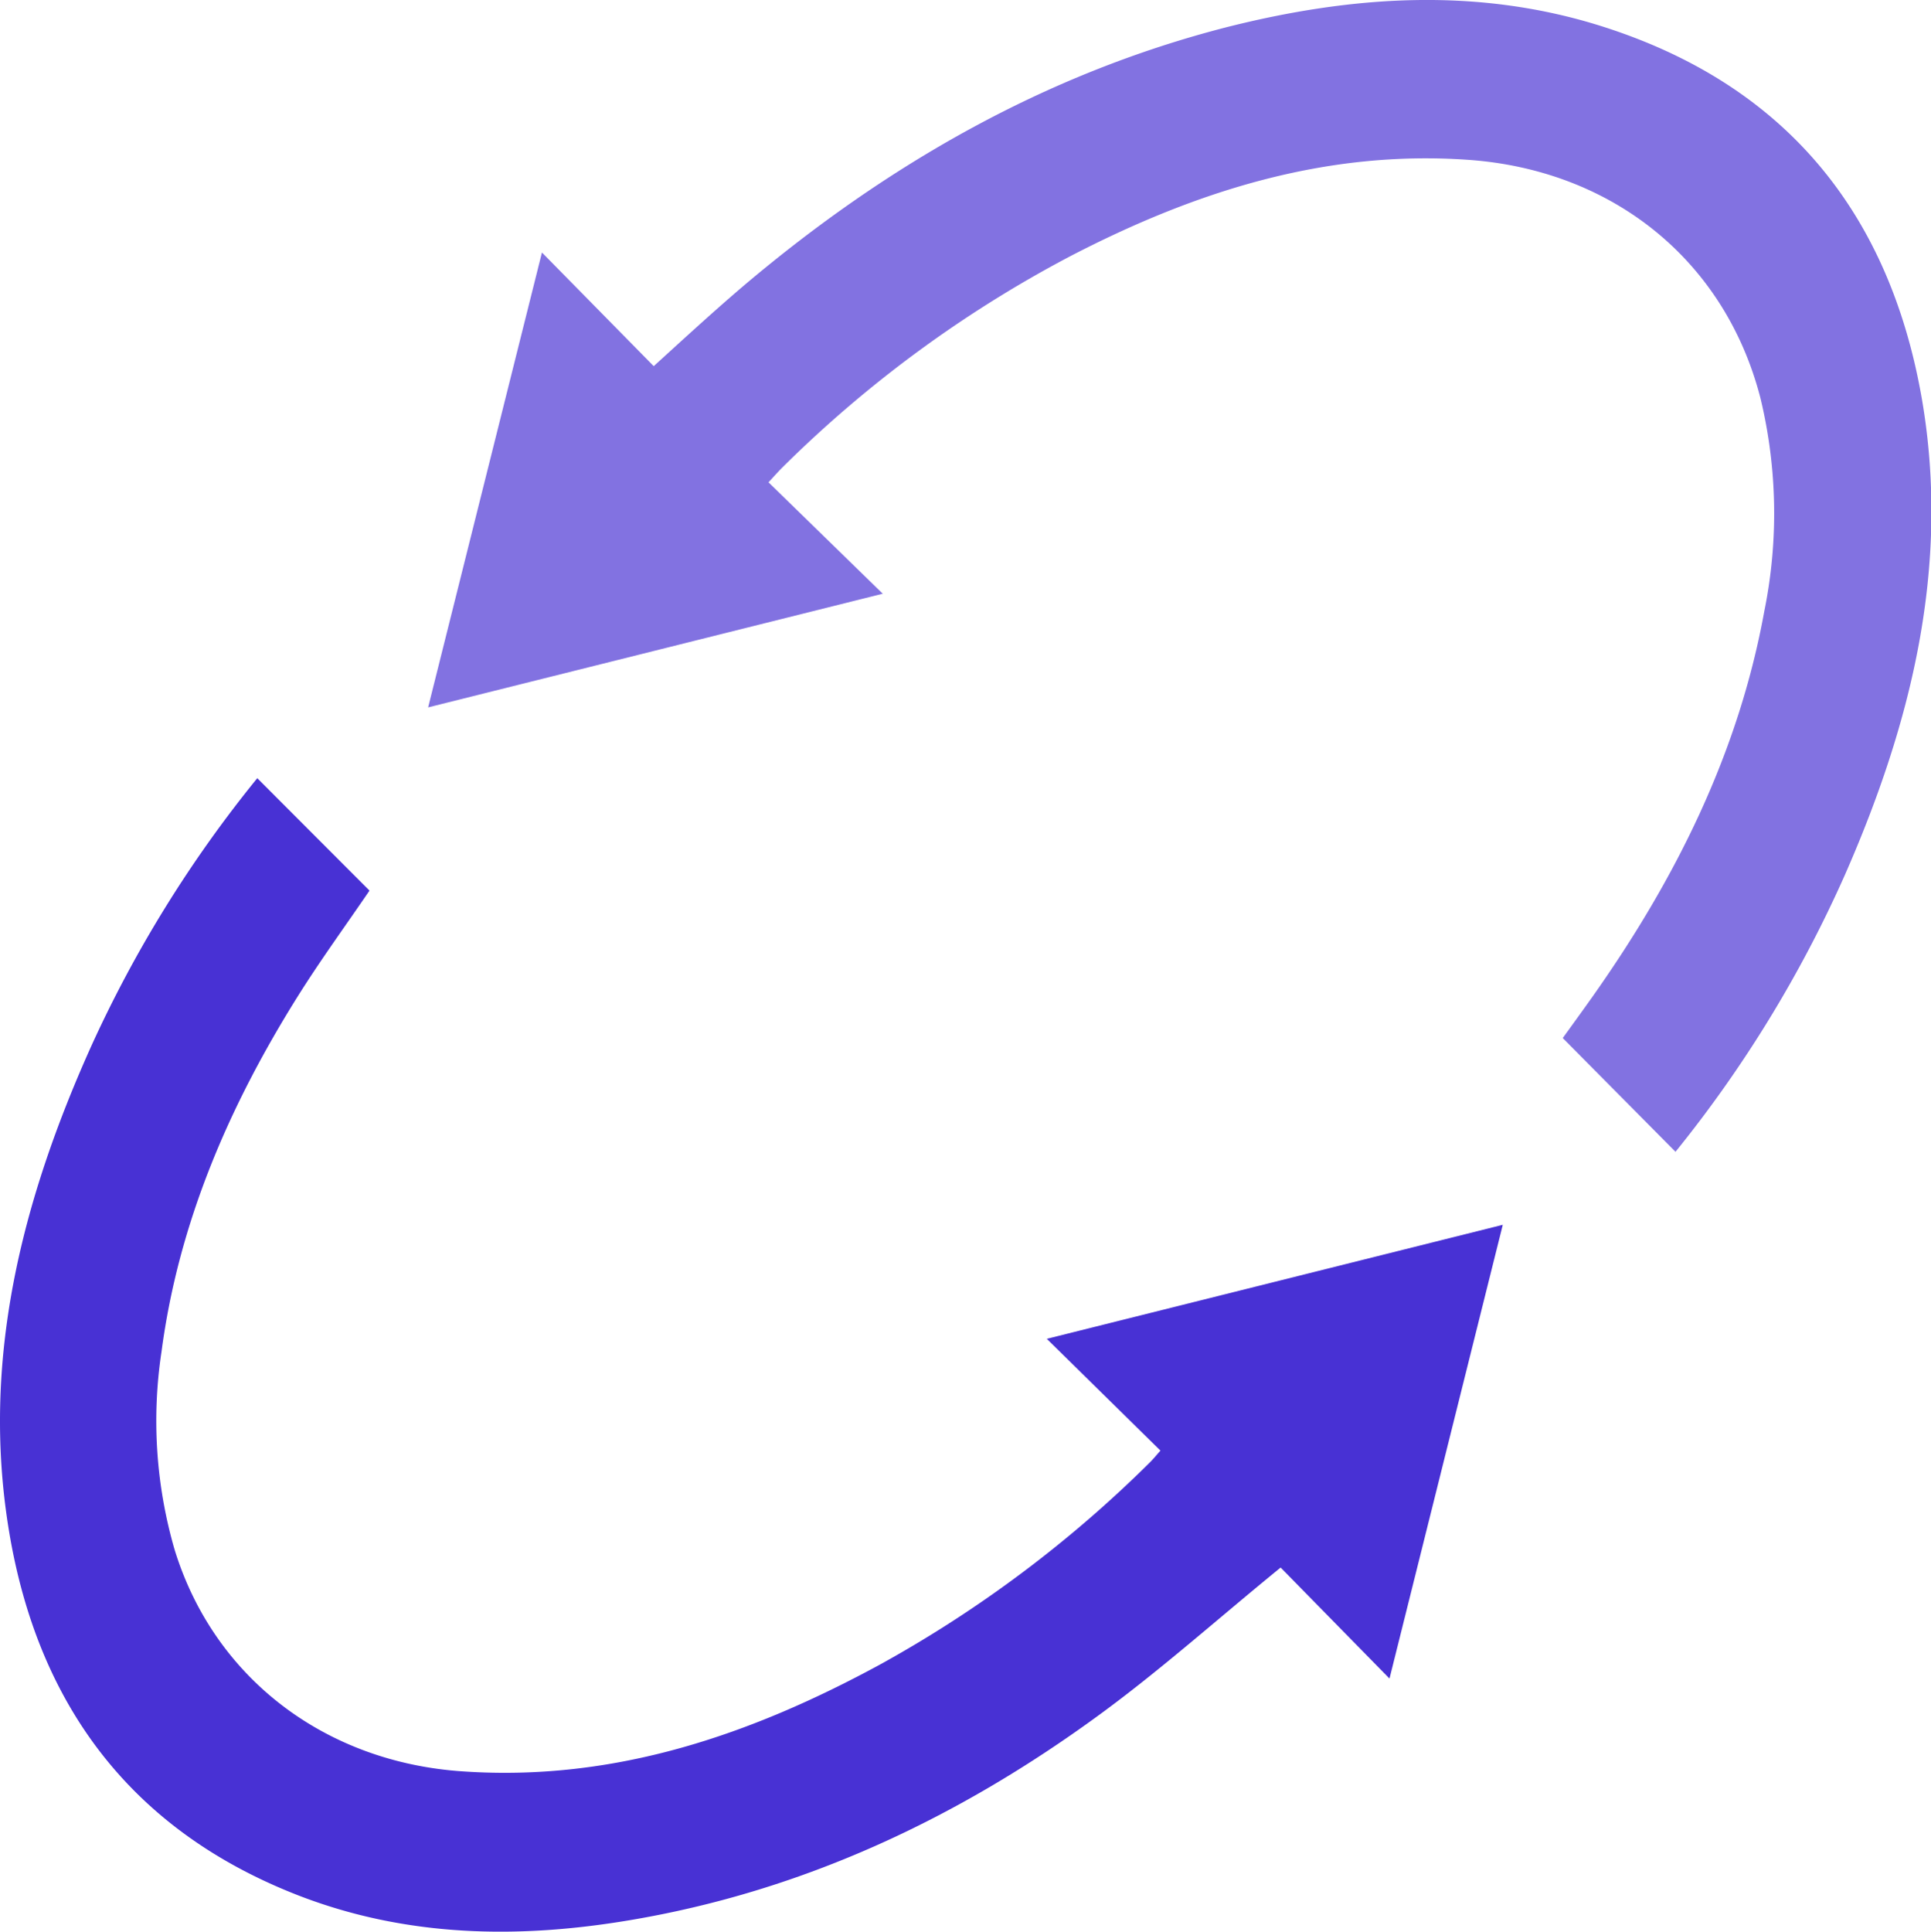
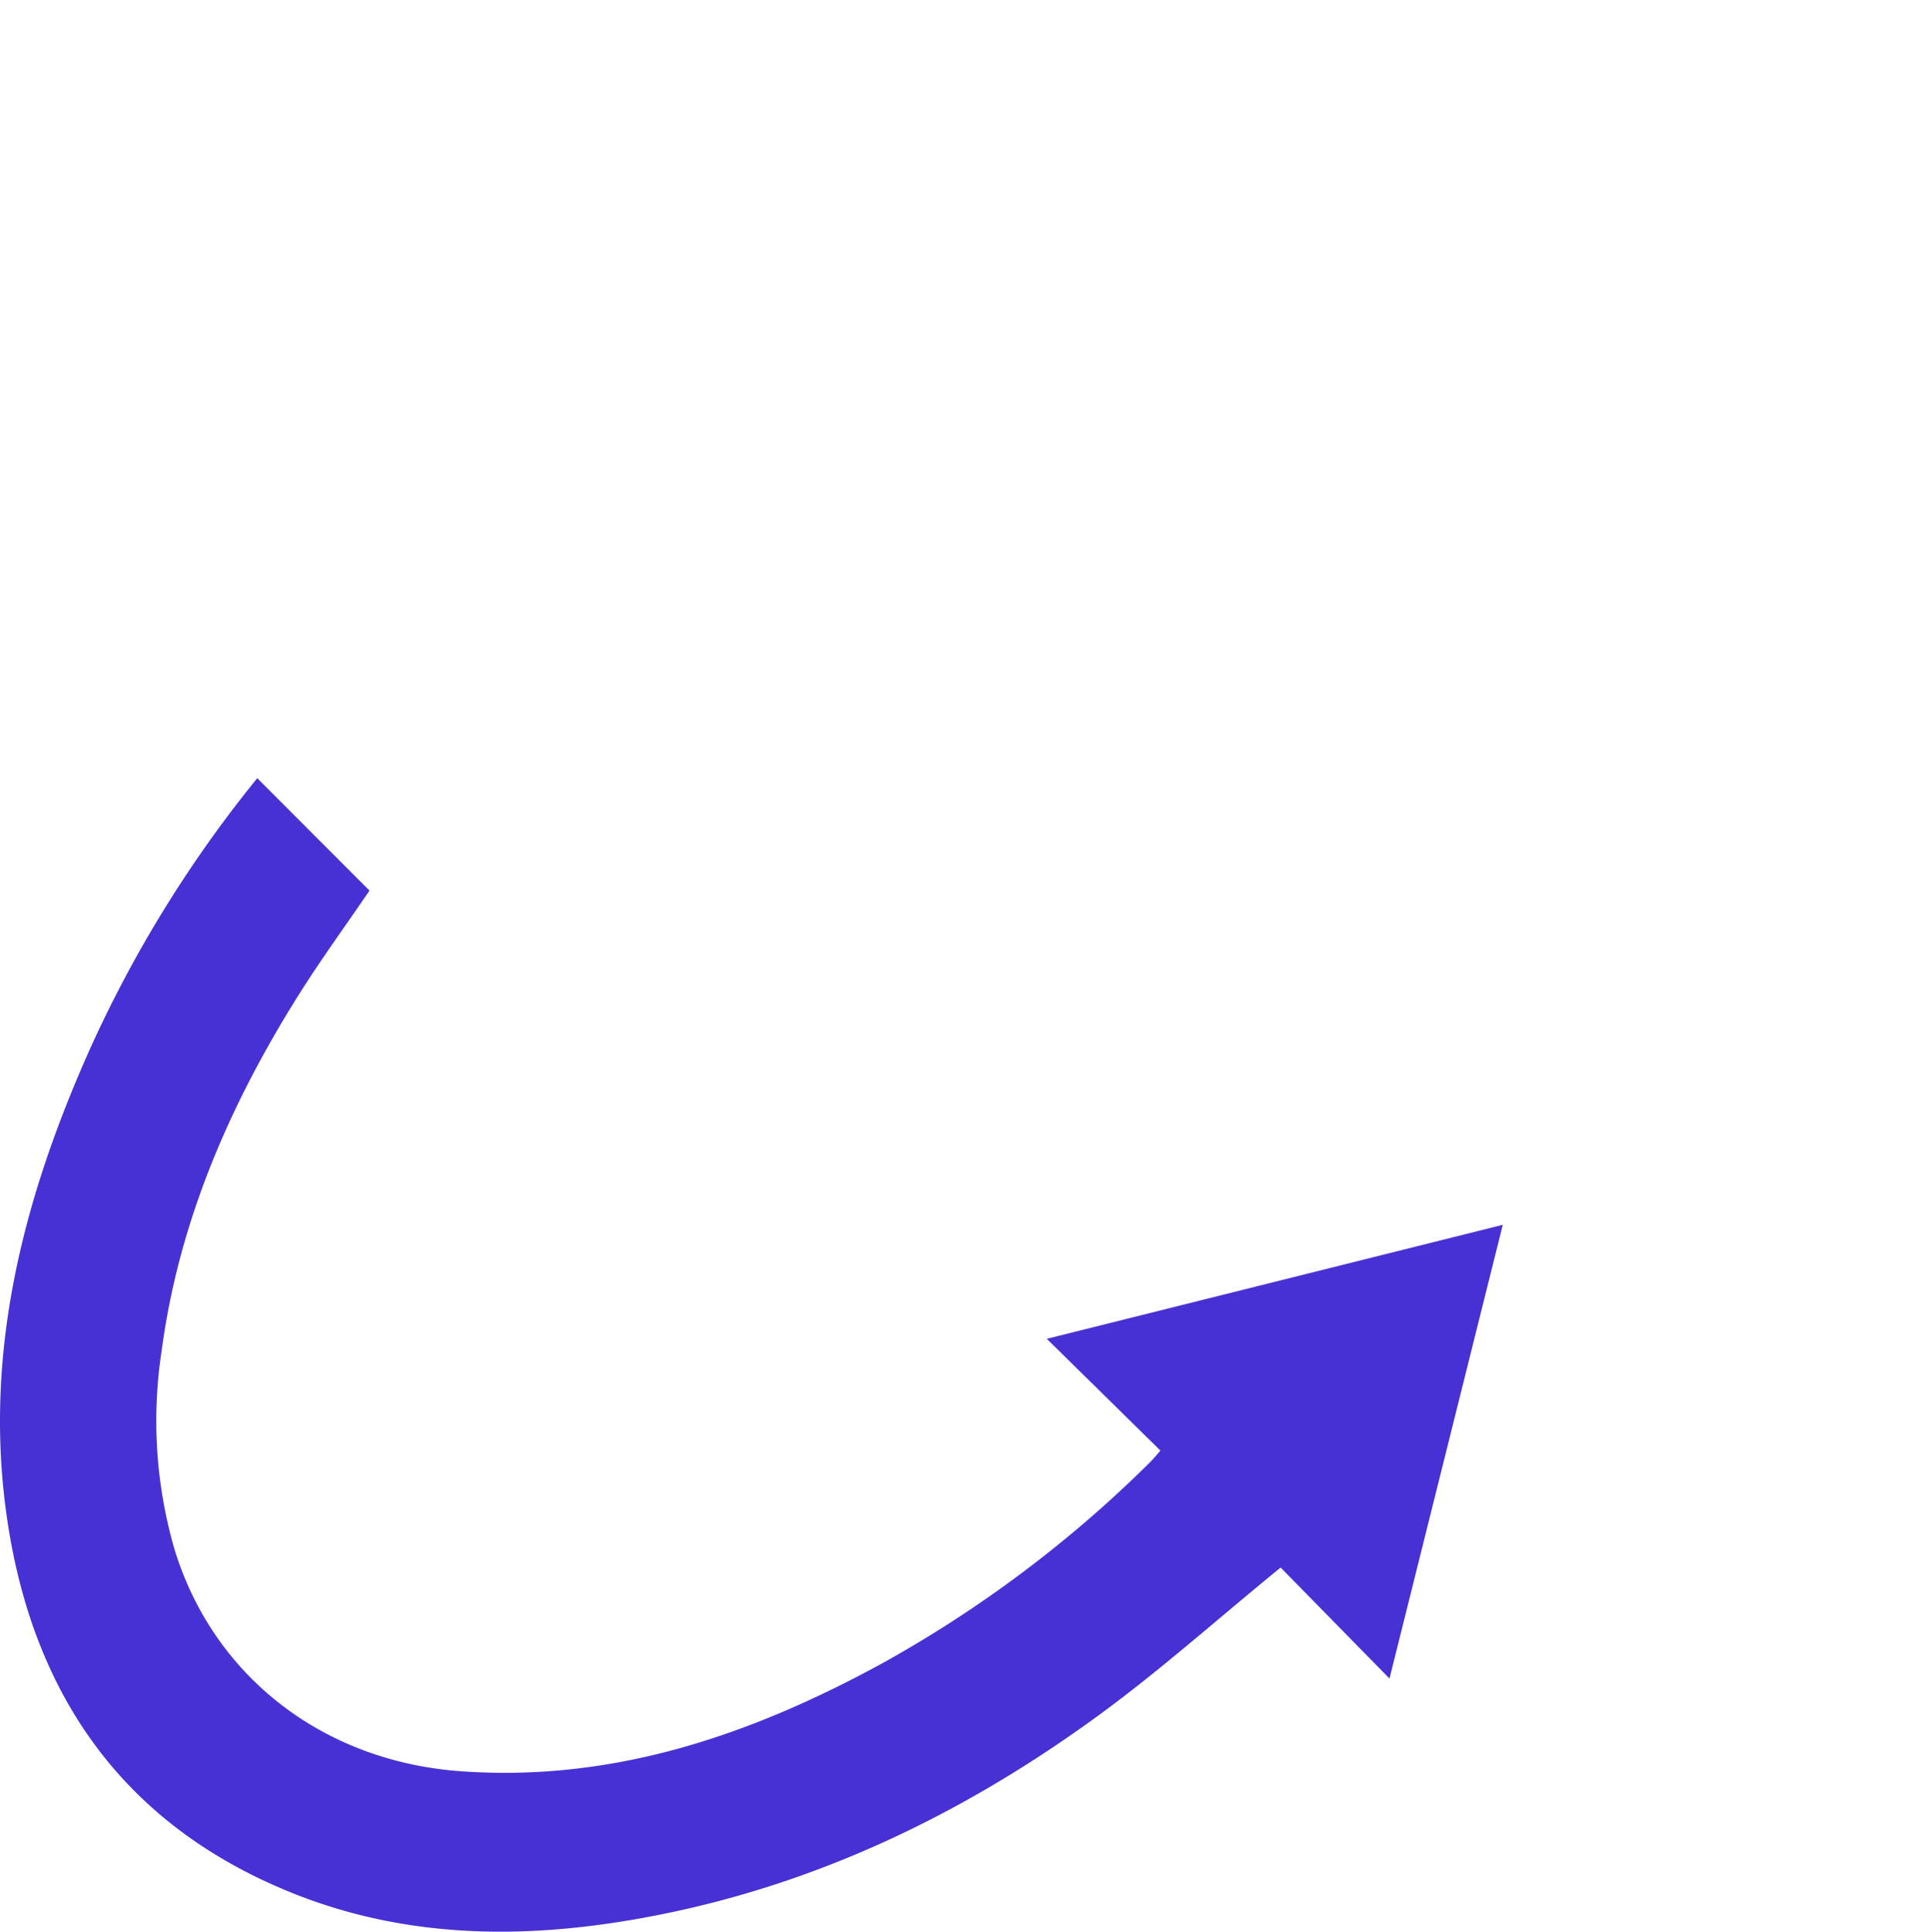
<svg xmlns="http://www.w3.org/2000/svg" id="Layer_1" data-name="Layer 1" viewBox="0 0 217.67 217.72">
  <defs>
    <style>.cls-1,.cls-2{fill:#4831d4;}.cls-1{opacity:0.68;}</style>
  </defs>
-   <path class="cls-1" d="M86.63,54.36,99.51,66.92,48.26,79.73,61.09,28.46l12.6,12.81C77.28,38,80.54,35,84,32.06c16-13.5,33.83-23.75,54.29-29C152.38-.5,166.59-1.49,180.68,3c20.65,6.58,32.39,21.08,36,42.18,3.16,18.72-1.23,36.38-8.71,53.42a140,140,0,0,1-19.1,31.22L176.16,117c.88-1.22,2.12-2.92,3.33-4.63,9.34-13.21,16.47-27.42,19.39-43.48a55.34,55.34,0,0,0-.43-24c-4-15.56-16.7-25.75-33-26.88-16.1-1.12-30.76,3.59-44.77,10.85A135.92,135.92,0,0,0,88.24,52.64C87.81,53.06,87.41,53.52,86.63,54.36Z" />
  <path class="cls-2" d="M29,87.71l12.65,12.67c-2.67,3.92-5.53,7.84-8.1,11.94-7.72,12.33-13.42,25.48-15.34,40a52.07,52.07,0,0,0,1.47,22.34c4.45,14.47,17,24,32.57,25,17.06,1.15,32.43-4.14,47.1-12.13a137.46,137.46,0,0,0,30.27-22.7c.36-.36.69-.76,1.19-1.33L118,150.9l51.4-12.85c-4.28,17.13-8.47,33.93-12.77,51.14l-12.27-12.51c-7.09,5.78-13.49,11.51-20.39,16.56-15.9,11.64-33.38,19.9-53,23.19-12.59,2.12-25.09,1.9-37.14-2.72C14.91,206.43,4.25,192.25,1,172.47c-3.14-19.11,1.44-37.06,9.2-54.37A139.25,139.25,0,0,1,29,87.71Z" />
</svg>